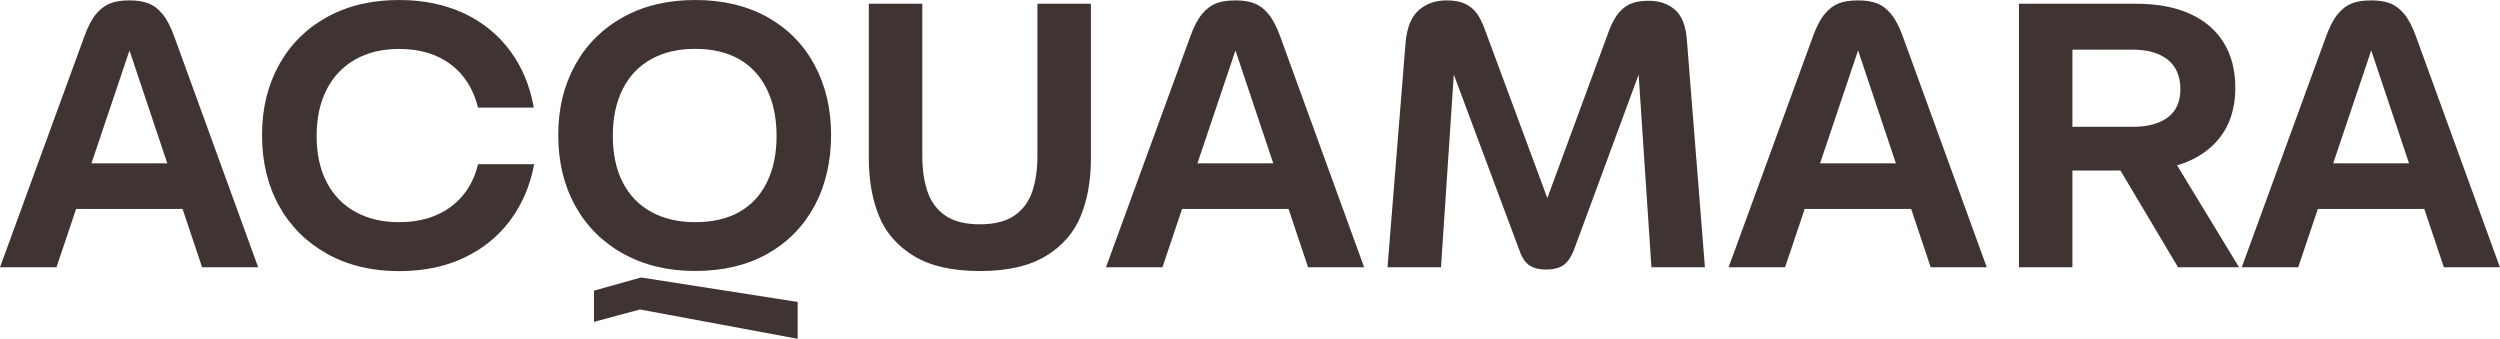
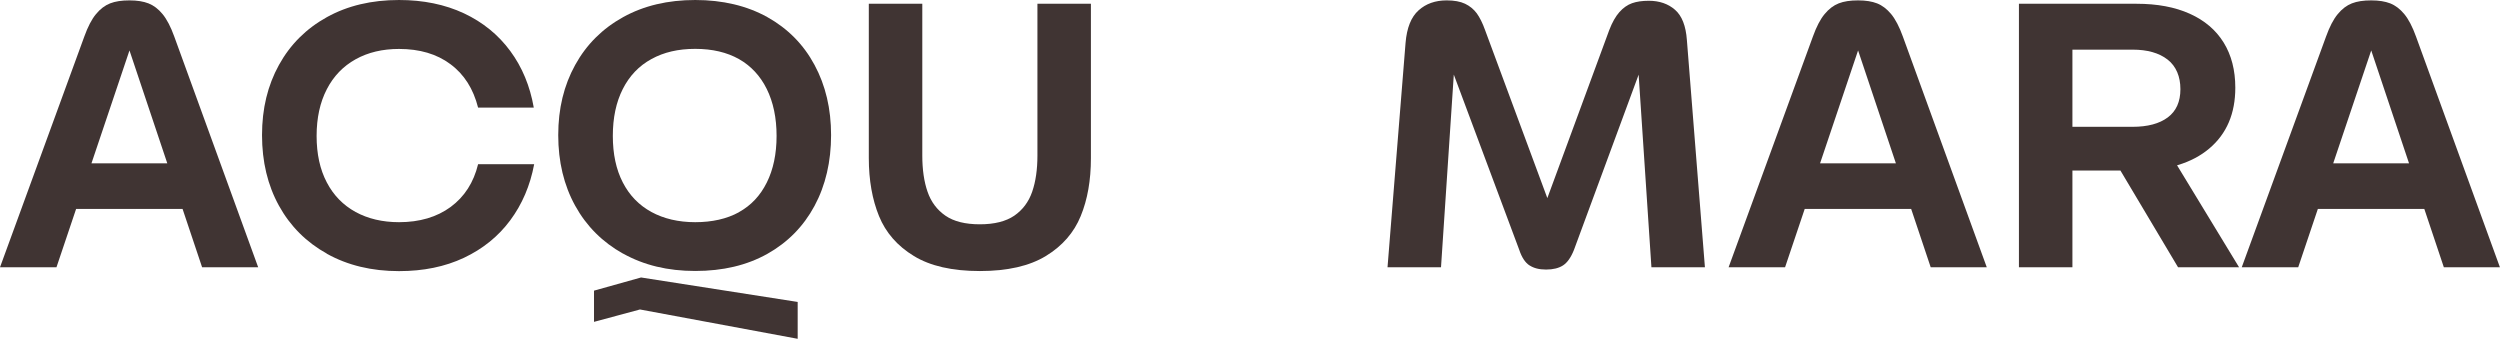
<svg xmlns="http://www.w3.org/2000/svg" id="Livello_2" data-name="Livello 2" viewBox="0 0 318.77 43.2">
  <defs>
    <style>      .cls-1 {        fill: #403433;      }    </style>
  </defs>
  <g id="Livello_1-2" data-name="Livello 1">
    <g>
      <path class="cls-1" d="M12.24,1.8c.54-.66,1.14-1.11,1.8-1.37.66-.26,1.48-.38,2.47-.38s1.77.13,2.42.38c.66.26,1.26.71,1.8,1.37.54.66,1.04,1.61,1.49,2.86l10.7,29.42h-7.15L16.51,6.43l-9.31,27.65H0L10.75,4.66c.45-1.25.94-2.2,1.49-2.86ZM6.67,20.83h19.58v5.81H6.67v-5.81Z" />
      <path class="cls-1" d="M41.69,32.35c-2.64-1.47-4.68-3.51-6.12-6.12-1.44-2.61-2.16-5.61-2.16-9s.72-6.34,2.16-8.95c1.44-2.61,3.48-4.64,6.12-6.1,2.64-1.46,5.7-2.18,9.19-2.18,3.1,0,5.86.57,8.28,1.7,2.42,1.14,4.38,2.74,5.9,4.8,1.52,2.06,2.52,4.47,3,7.22h-7.1c-.61-2.4-1.78-4.25-3.53-5.54-1.74-1.3-3.93-1.94-6.55-1.94-2.11,0-3.96.44-5.54,1.32-1.58.88-2.81,2.15-3.67,3.82-.86,1.66-1.3,3.65-1.3,5.95s.43,4.28,1.3,5.93c.86,1.65,2.09,2.9,3.67,3.77,1.58.86,3.43,1.3,5.54,1.3,2.62,0,4.82-.65,6.58-1.94,1.76-1.3,2.93-3.11,3.5-5.45h7.15c-.51,2.72-1.53,5.1-3.05,7.15-1.52,2.05-3.49,3.64-5.9,4.78-2.42,1.14-5.18,1.7-8.28,1.7-3.49,0-6.55-.74-9.19-2.21Z" />
      <path class="cls-1" d="M79.46,32.35c-2.64-1.47-4.68-3.51-6.12-6.12-1.44-2.61-2.16-5.61-2.16-9s.72-6.34,2.16-8.95c1.44-2.61,3.48-4.64,6.12-6.1,2.64-1.46,5.7-2.18,9.19-2.18s6.58.73,9.19,2.18c2.61,1.46,4.62,3.49,6.02,6.1,1.41,2.61,2.11,5.59,2.11,8.95s-.7,6.4-2.11,9.02c-1.41,2.62-3.42,4.66-6.02,6.12-2.61,1.46-5.67,2.18-9.19,2.18s-6.55-.74-9.19-2.21ZM81.6,39.46l-5.86,1.58v-3.98l6-1.68,19.97,3.12v4.7l-20.11-3.74ZM94.22,27.05c1.54-.85,2.72-2.1,3.55-3.77.83-1.66,1.25-3.65,1.25-5.95s-.42-4.3-1.25-5.98c-.83-1.68-2.02-2.95-3.55-3.82-1.54-.86-3.39-1.3-5.57-1.3s-4.01.43-5.59,1.3c-1.58.86-2.8,2.14-3.65,3.82-.85,1.68-1.27,3.67-1.27,5.98s.42,4.28,1.27,5.93c.85,1.65,2.06,2.9,3.65,3.77,1.58.86,3.45,1.3,5.59,1.3s4.03-.42,5.57-1.27Z" />
      <path class="cls-1" d="M116.52,32.64c-2.1-1.28-3.58-2.98-4.44-5.09-.86-2.11-1.3-4.58-1.3-7.39V.48h6.82v19.34c0,1.79.22,3.34.67,4.63.45,1.3,1.21,2.31,2.28,3.05,1.07.74,2.54,1.1,4.39,1.1s3.32-.37,4.39-1.1c1.07-.74,1.83-1.75,2.28-3.05.45-1.3.67-2.84.67-4.63V.48h6.82v19.68c0,2.82-.43,5.28-1.3,7.39-.86,2.11-2.34,3.81-4.44,5.09-2.1,1.28-4.9,1.92-8.42,1.92s-6.33-.64-8.42-1.92Z" />
-       <path class="cls-1" d="M153.26,1.8c.54-.66,1.14-1.11,1.8-1.37.66-.26,1.48-.38,2.47-.38s1.77.13,2.42.38c.66.26,1.26.71,1.8,1.37.54.66,1.04,1.61,1.49,2.86l10.7,29.42h-7.15l-9.26-27.65-9.31,27.65h-7.2l10.75-29.42c.45-1.25.94-2.2,1.49-2.86ZM147.69,20.83h19.58v5.81h-19.58v-5.81Z" />
      <path class="cls-1" d="M195.02,33.84c-.54-.35-.98-1.01-1.3-1.97l-8.64-23.14.34.05-1.68,25.3h-6.82l2.3-28.61c.16-1.92.71-3.3,1.66-4.15.94-.85,2.14-1.27,3.58-1.27.96,0,1.74.14,2.35.43.61.29,1.1.7,1.49,1.22.38.53.74,1.24,1.06,2.14l8.59,23.18h-1.3l8.54-23.18c.38-.99.82-1.76,1.3-2.3.48-.54,1.02-.92,1.61-1.13.59-.21,1.3-.31,2.14-.31,1.34,0,2.46.38,3.34,1.15.88.77,1.38,2.05,1.51,3.84l2.3,28.99h-6.82l-1.68-25.3.34-.05-8.54,23.14c-.38.96-.85,1.62-1.39,1.97-.54.35-1.26.53-2.16.53s-1.57-.18-2.11-.53Z" />
      <path class="cls-1" d="M232.65,1.8c.54-.66,1.14-1.11,1.8-1.37.66-.26,1.48-.38,2.47-.38s1.77.13,2.42.38c.66.26,1.25.71,1.8,1.37.54.66,1.04,1.61,1.49,2.86l10.7,29.42h-7.15l-9.26-27.65-9.31,27.65h-7.2l10.75-29.42c.45-1.25.94-2.2,1.49-2.86ZM227.09,20.83h19.58v5.81h-19.58v-5.81Z" />
      <path class="cls-1" d="M257.42.48h15.02c2.62,0,4.88.42,6.77,1.27,1.89.85,3.33,2.07,4.32,3.67s1.49,3.52,1.49,5.76c0,3.3-1.1,5.88-3.31,7.75s-5.3,2.81-9.26,2.81h-8.83v-5.57h8.3c1.92,0,3.42-.4,4.49-1.2,1.07-.8,1.61-2,1.61-3.6s-.54-2.92-1.63-3.77c-1.09-.85-2.58-1.27-4.46-1.27h-9.36l1.68-2.06v29.81h-6.82V.48ZM268.61,18.77h7.58l9.31,15.31h-7.78l-9.12-15.31Z" />
      <path class="cls-1" d="M298.08,1.8c.54-.66,1.14-1.11,1.8-1.37.66-.26,1.48-.38,2.47-.38s1.77.13,2.42.38c.66.26,1.25.71,1.8,1.37.54.66,1.04,1.61,1.49,2.86l10.7,29.42h-7.15l-9.26-27.65-9.31,27.65h-7.2l10.75-29.42c.45-1.25.94-2.2,1.49-2.86ZM292.51,20.83h19.58v5.81h-19.58v-5.81Z" />
    </g>
  </g>
</svg>